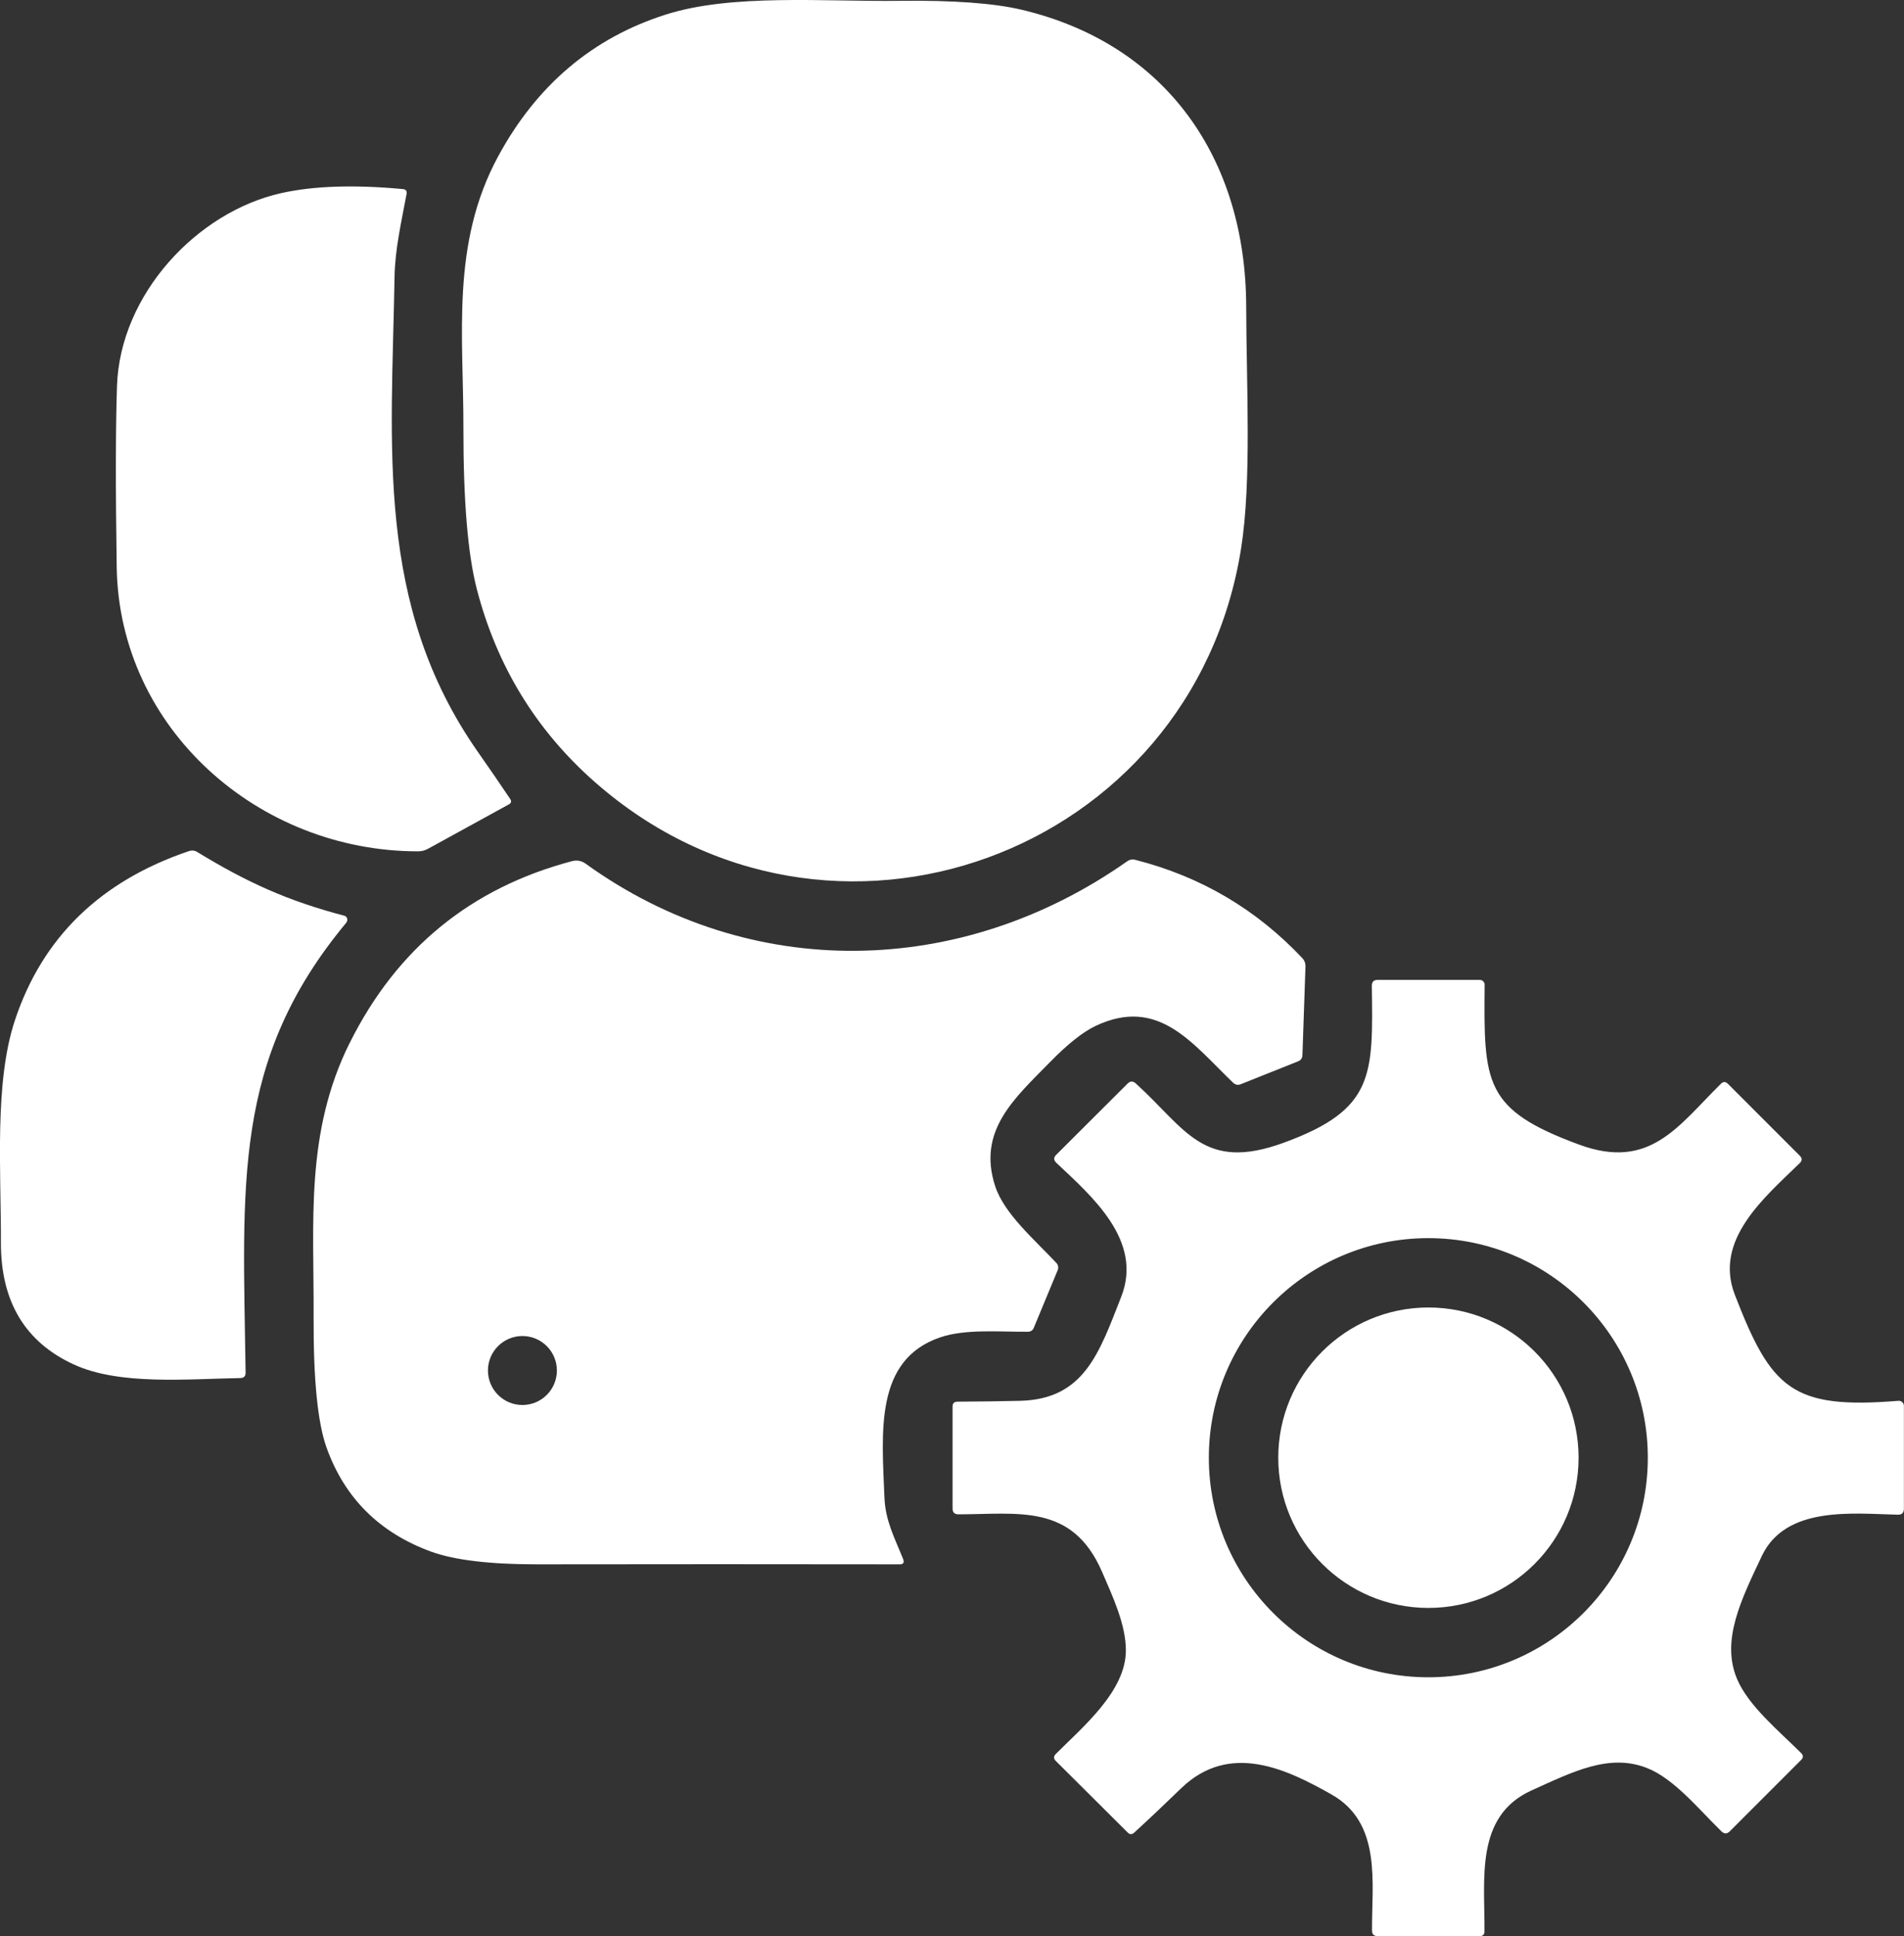
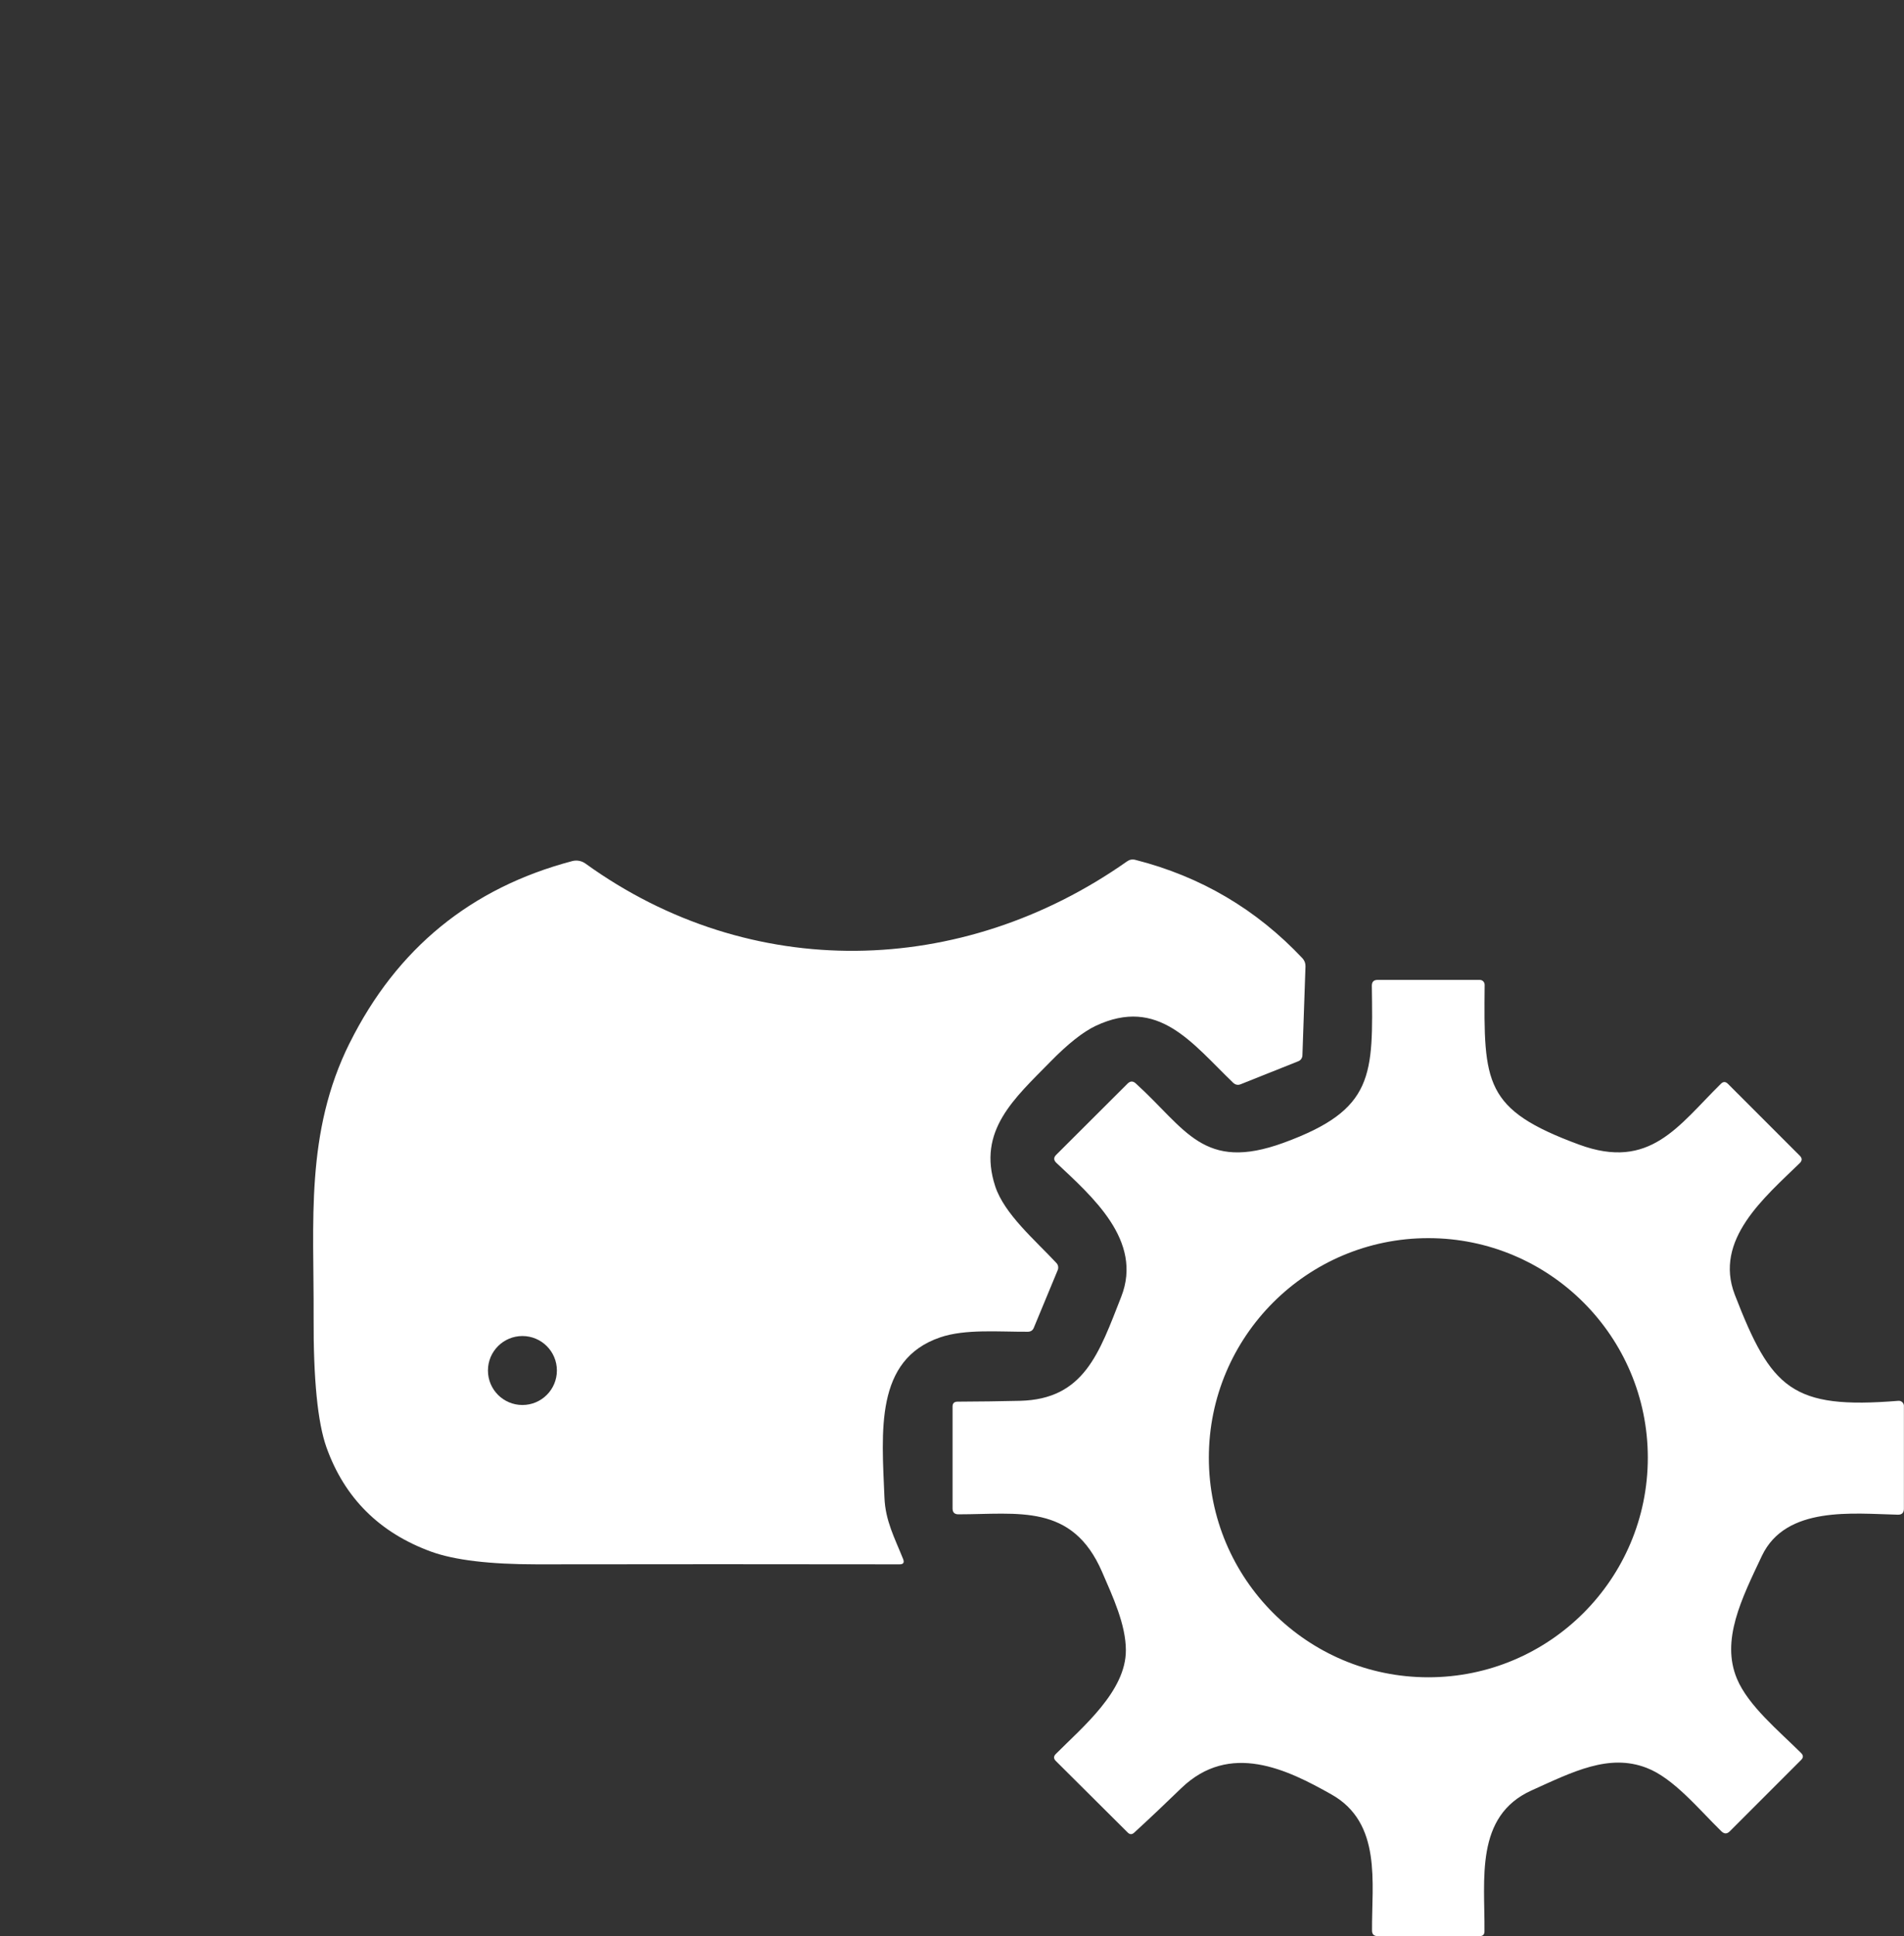
<svg xmlns="http://www.w3.org/2000/svg" data-name="Слой 2" viewBox="0 0 204.9 208.27">
  <rect x="0" y="0" width="204.9" height="208.27" fill="#333333" stroke="none" />
  <g data-name="Слой 1">
    <g data-name="3" fill="#fff">
-       <path d="M53.62 16.8C57.77 9.15 63.78 4.07 71.64 1.57 78.75-.7 88.67.19 96.8.09c5.78-.07 10.16.25 13.15.96 15.54 3.68 24.12 16 24.16 31.92.02 8.49.6 18.76-.55 26.04-5.24 33-44.32 47.3-69.53 25.13-6.32-5.55-10.56-12.47-12.71-20.74-.98-3.77-1.46-9.56-1.45-17.37.02-9.93-1.37-19.8 3.75-29.23ZM12.59 41.53c.32-9.84 8.58-18.73 17.69-20.76 3.47-.77 7.83-.92 13.07-.43.33.03.47.21.4.54-.55 2.97-1.24 5.92-1.29 8.9-.31 18.25-2.12 35.27 8.97 51.11 1.17 1.67 2.33 3.35 3.47 5.05.17.25.12.45-.14.59l-8.69 4.77c-.34.19-.7.28-1.09.28-17.15 0-32.15-13.18-32.42-30.56-.13-8.48-.12-14.98.03-19.49Zm8.65 50.13c5.32 3.25 9.73 5.25 15.79 6.84.25.06.4.31.33.56-.02.07-.05.13-.09.19-12.32 14.82-11.12 28.15-10.84 48.42 0 .37-.18.56-.55.57-5.75.1-13.03.8-17.94-1.46C2.7 144.37.09 140.01.1 133.71c.02-7.73-.73-17.24 1.51-23.97 2.96-8.9 9.2-14.96 18.71-18.18.33-.11.63-.08.92.1Z" />
      <path d="M37.64 112.18c5.06-10.15 13.04-16.67 23.94-19.55.49-.13 1.02-.03 1.43.27 17.75 12.8 40.47 12.3 58.28-.24.27-.19.57-.25.9-.16 7.03 1.79 13.02 5.32 17.97 10.58.23.25.34.54.33.88l-.33 9.57c-.01.28-.18.53-.44.63l-6.19 2.47c-.31.13-.59.07-.84-.17-4.43-4.26-8.03-9.28-14.79-6.1-1.36.65-2.98 1.93-4.87 3.86-3.85 3.93-7.89 7.4-5.93 13.39.98 2.99 4.3 5.8 6.6 8.27.18.2.23.49.13.74l-2.58 6.22c-.11.27-.32.41-.62.42-3.12.02-6.73-.32-9.44.6-7.07 2.4-6.3 10.13-6.01 17.24.1 2.5 1.09 4.32 2.01 6.61.15.38.03.57-.38.57-13.03-.02-26.04-.02-39.04 0-5.05 0-8.84-.45-11.36-1.36-5.57-2.03-9.33-5.77-11.28-11.23-.95-2.68-1.41-7.35-1.38-14 .05-10.22-.94-19.84 3.89-29.52Zm22.29 35.25c0-2.05-1.66-3.71-3.71-3.71s-3.71 1.66-3.71 3.71 1.66 3.71 3.71 3.71 3.71-1.66 3.71-3.71Z" />
      <path d="M186.69 139.27c3.92 10.13 6.14 12.35 17.6 11.42.3-.03.57.2.6.5v11.13c-.01.42-.22.63-.65.62-4.81-.11-12.05-.99-14.63 4.42-2.21 4.67-4.42 9.08-2.69 13.22 1.21 2.91 4.54 5.64 6.91 8 .25.25.25.49 0 .74l-7.67 7.67c-.3.31-.6.31-.91.01-2.45-2.39-5.15-5.72-8.06-6.83-4.05-1.56-7.92.42-12.37 2.43-6.14 2.77-5.01 9.6-5.07 15.17 0 .33-.17.5-.5.5h-11.01c-.39 0-.59-.2-.59-.59-.04-5.11 1.09-11.58-4.37-14.65-4.75-2.68-10.93-5.72-16.17-.66-1.66 1.61-3.34 3.2-5.05 4.77-.24.22-.47.22-.7-.01l-7.74-7.7c-.25-.25-.25-.5 0-.75 2.88-2.89 7.56-6.76 7.54-11.16 0-2.75-1.4-5.75-2.57-8.45-3.21-7.38-9.03-6.17-15.45-6.17-.42 0-.63-.21-.63-.63v-10.96c0-.35.17-.52.52-.53 2.33-.01 4.57-.04 6.72-.09 6.94-.16 8.54-5.16 10.91-11.19 2.38-6.05-3.16-10.81-6.98-14.41-.3-.29-.31-.57-.02-.86l7.68-7.66c.29-.29.58-.3.88-.03 5.42 4.92 7.26 9.55 15.92 6.39 9.8-3.58 9.62-7.25 9.49-16.89 0-.42.2-.63.62-.63h11c.29 0 .52.24.52.53-.1 10.6-.08 13.42 10.17 17.19 7.63 2.81 10.66-2.02 15.26-6.55.25-.25.5-.24.75.01l7.74 7.74c.26.26.26.52 0 .78-3.8 3.7-9.28 8.25-7 14.16Zm-9.36 17.54c0-13.04-10.58-23.62-23.62-23.62s-23.62 10.58-23.62 23.62c0 13.04 10.58 23.62 23.62 23.62 13.04 0 23.62-10.58 23.62-23.62Z" />
-       <circle cx="153.72" cy="156.81" r="16.16" />
    </g>
  </g>
</svg>